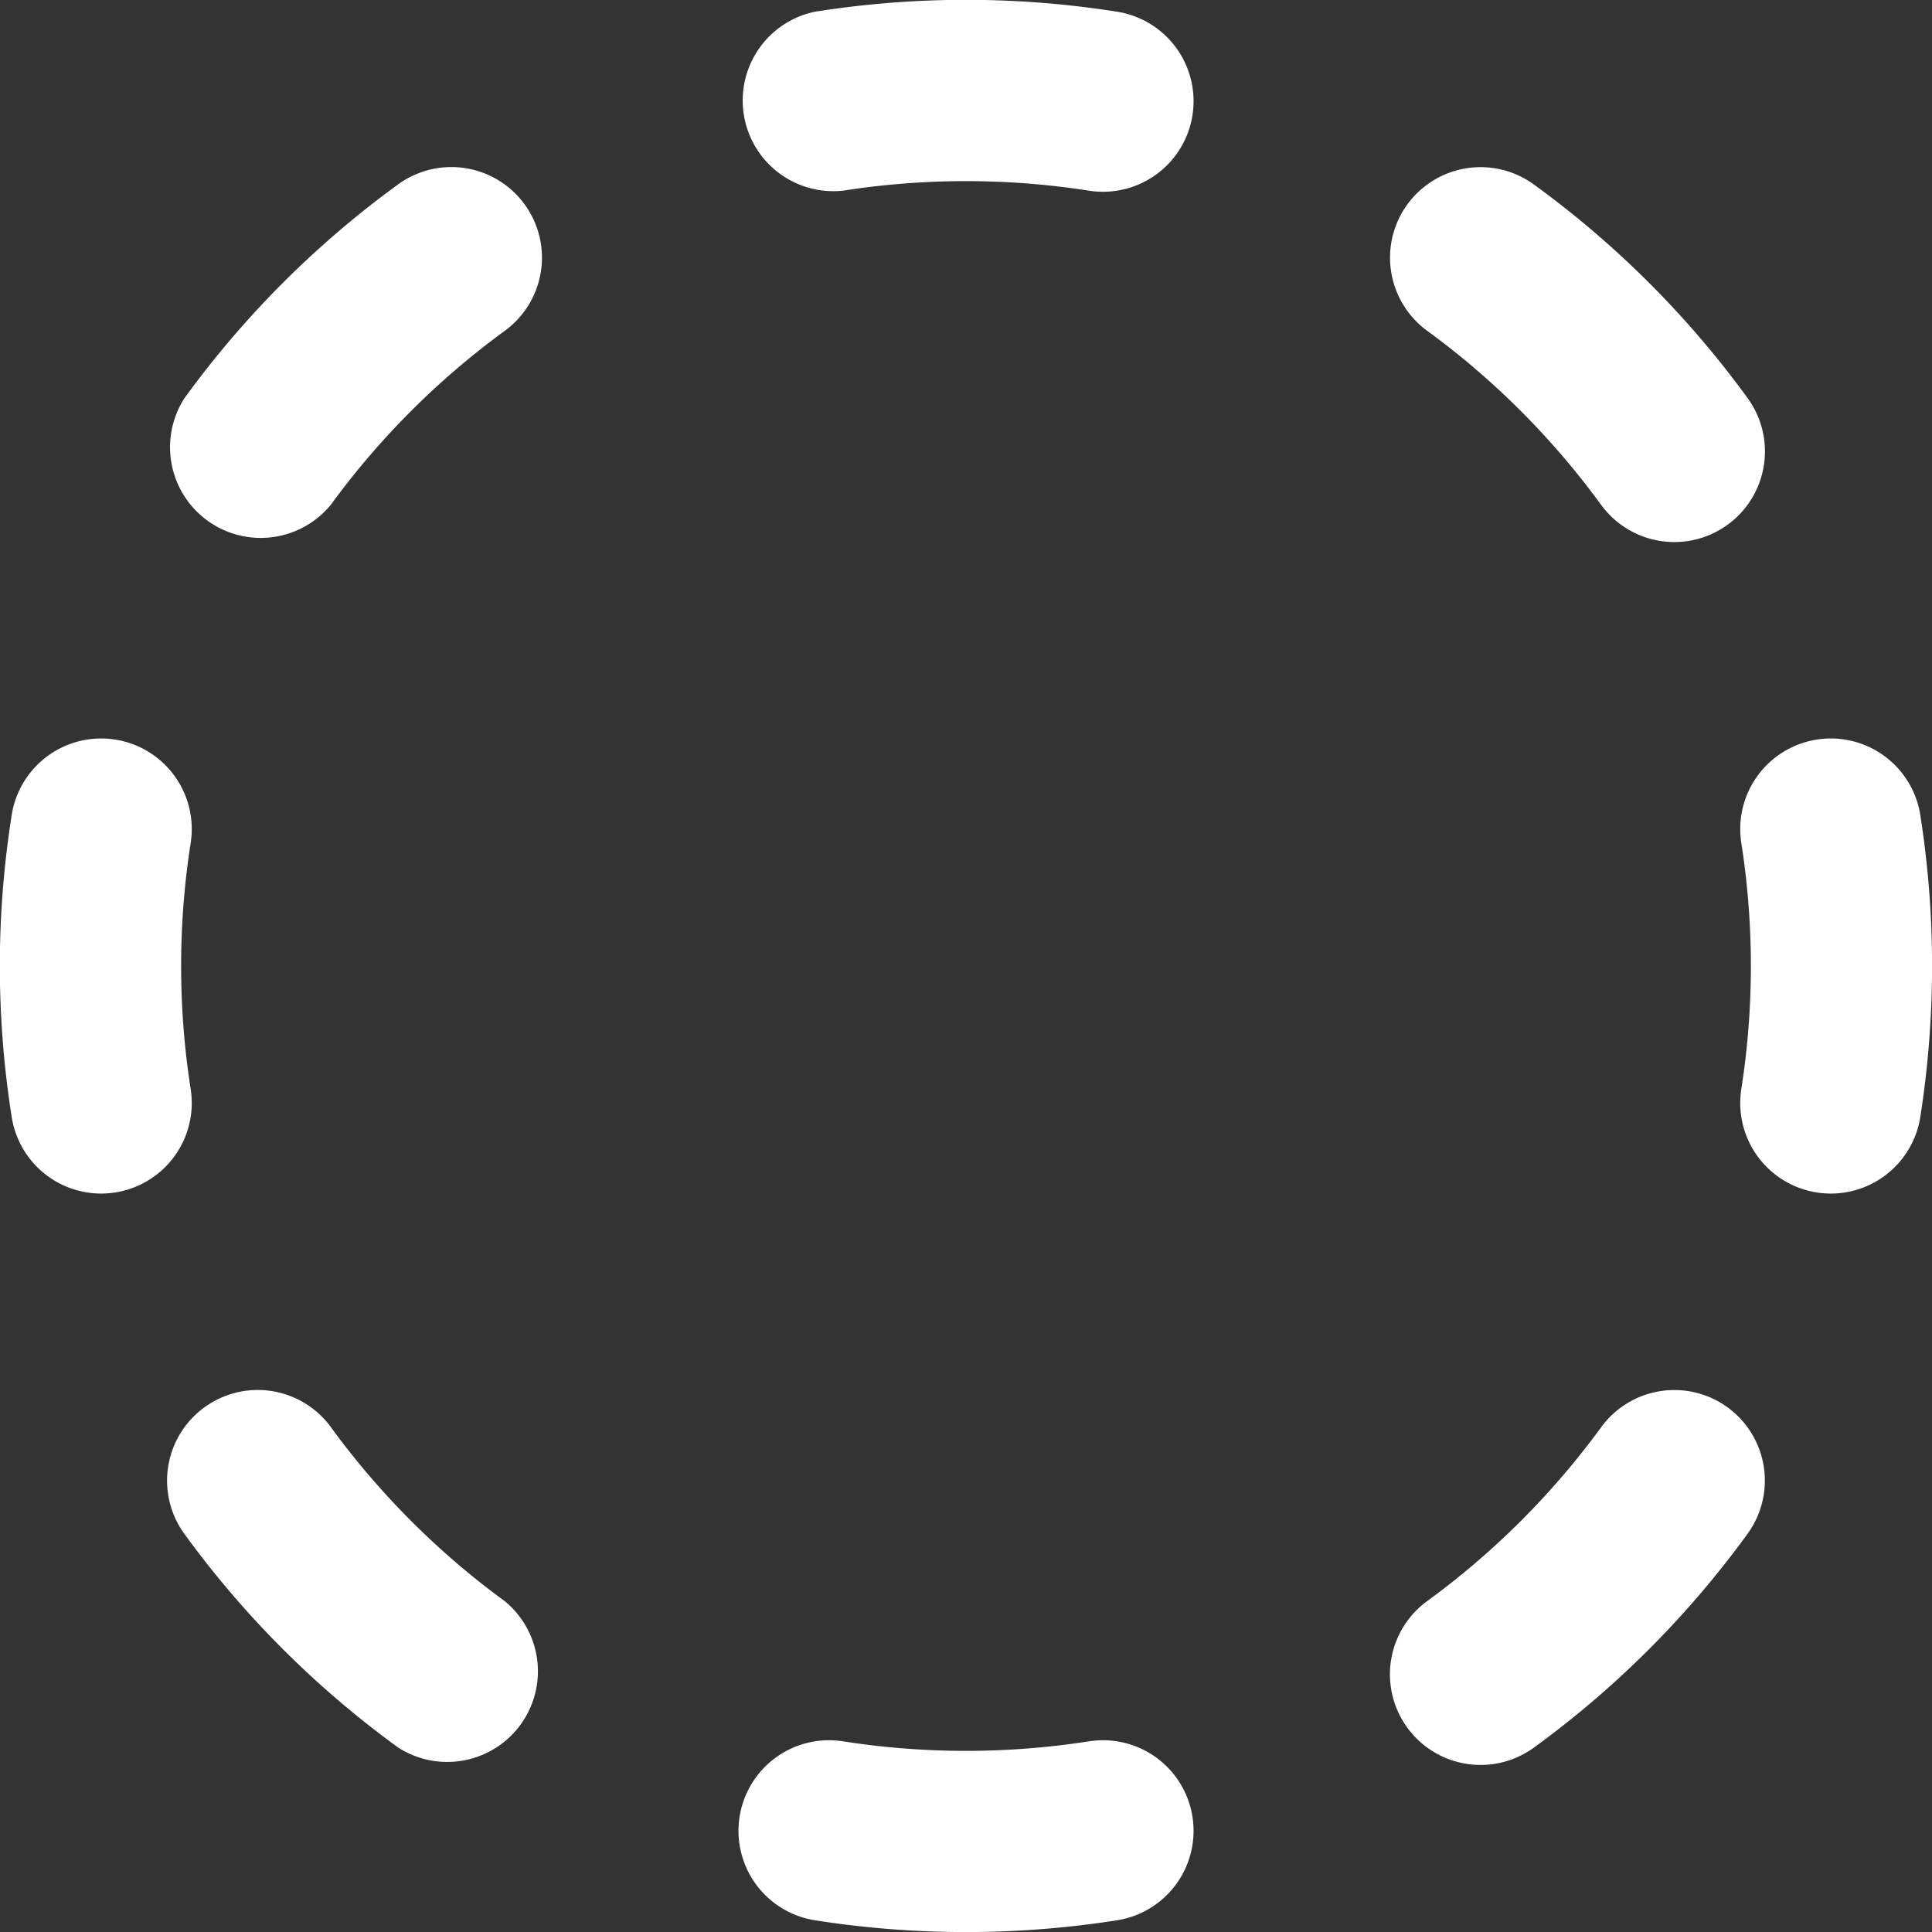
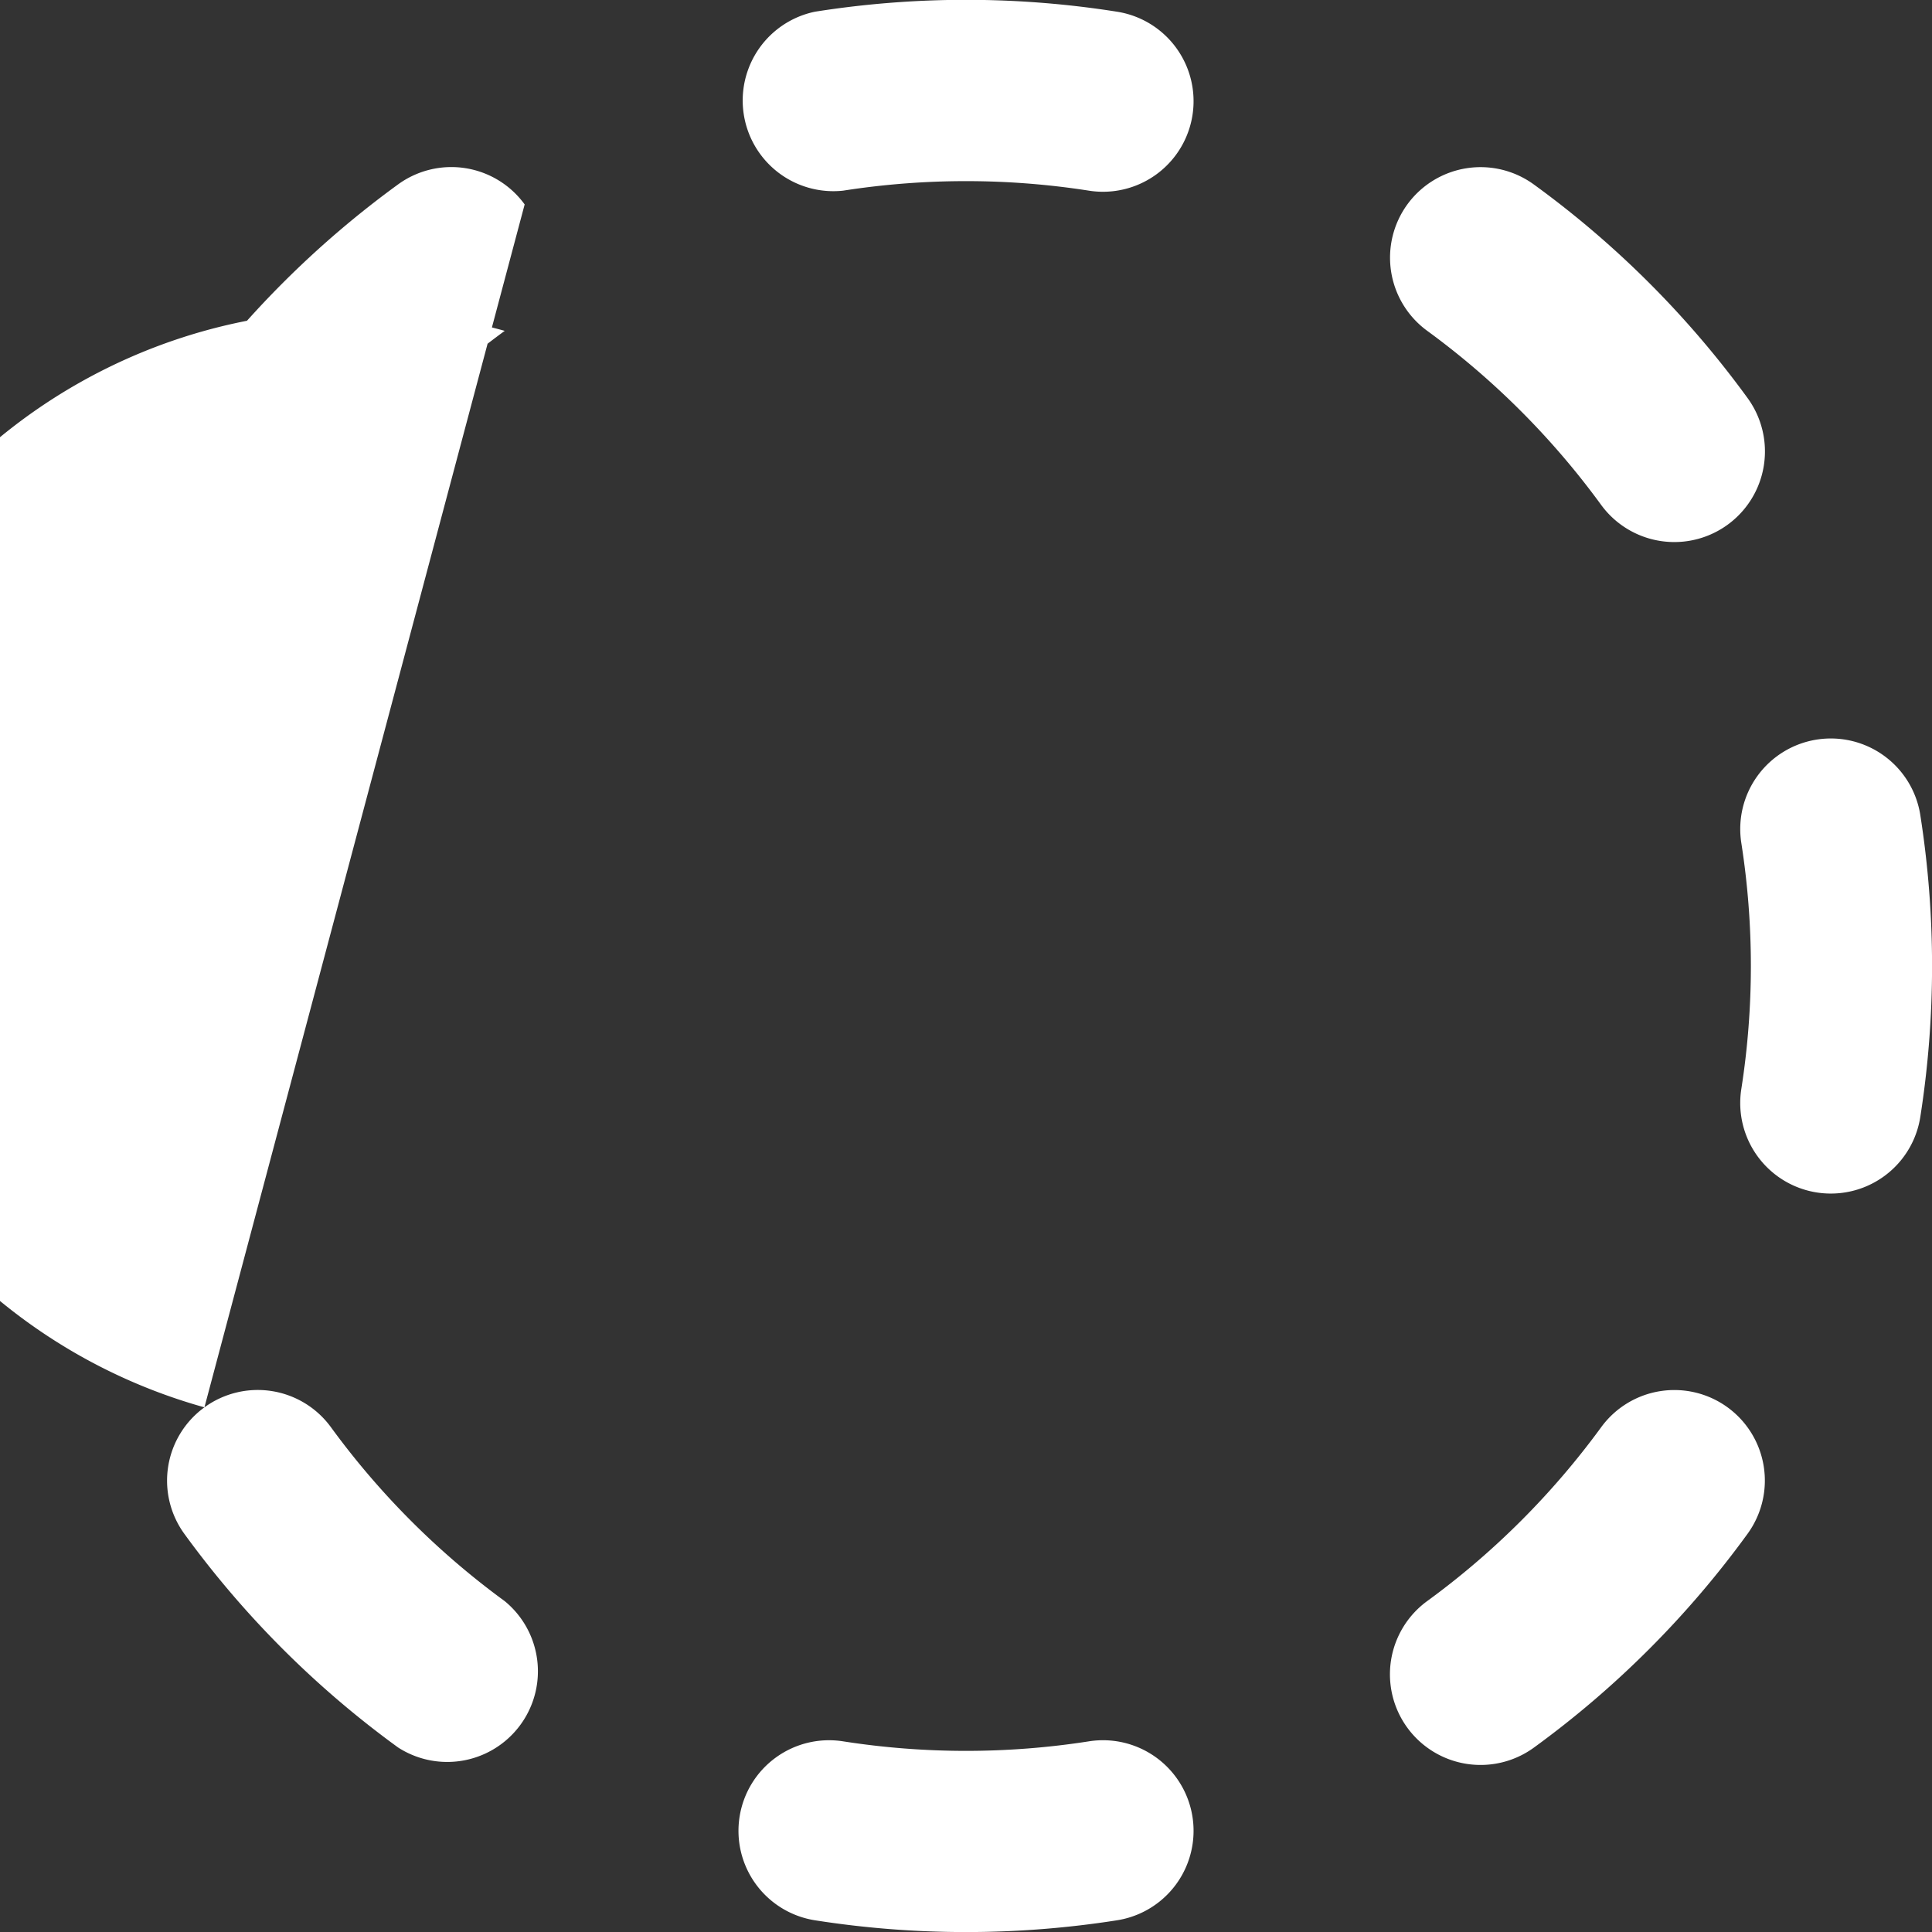
<svg xmlns="http://www.w3.org/2000/svg" width="16" height="16">
  <rect width="100%" height="100%" fill="#333333" stroke="none" />
-   <path fill="#fff" d="M14.307 11.655a.75.75 0 0 1 .165 1.048 8 8 0 0 1-1.769 1.77.75.75 0 0 1-.883-1.214 6.6 6.6 0 0 0 1.44-1.439.75.75 0 0 1 1.047-.165m-2.652-9.962a.75.75 0 0 1 1.048-.165 8 8 0 0 1 1.77 1.769.75.75 0 0 1-1.214.883 6.6 6.6 0 0 0-1.439-1.44.75.75 0 0 1-.165-1.047M6.749.097a8 8 0 0 1 2.502 0 .75.75 0 1 1-.233 1.482 6.6 6.6 0 0 0-2.036 0A.751.751 0 0 1 6.749.097M.955 6.125a.75.75 0 0 1 .624.857 6.6 6.6 0 0 0 0 2.036.75.75 0 1 1-1.482.233 8 8 0 0 1 0-2.502.75.75 0 0 1 .858-.624m14.09 0a.75.75 0 0 1 .858.624c.13.829.13 1.673 0 2.502a.75.75 0 1 1-1.482-.233 6.6 6.6 0 0 0 0-2.036.75.75 0 0 1 .624-.857m-8.92 8.92a.75.75 0 0 1 .857-.624 6.6 6.6 0 0 0 2.036 0 .75.75 0 1 1 .233 1.482c-.829.13-1.673.13-2.502 0a.75.75 0 0 1-.624-.858m-4.432-3.39a.75.75 0 0 1 1.048.165 6.6 6.6 0 0 0 1.439 1.44.751.751 0 0 1-.883 1.212 8 8 0 0 1-1.77-1.769.75.75 0 0 1 .166-1.048m2.652-9.962A.75.75 0 0 1 4.18 2.74a6.6 6.6 0 0 0-1.44 1.44.751.751 0 0 1-1.212-.883 8 8 0 0 1 1.769-1.77.75.75 0 0 1 1.048.166" />
+   <path fill="#fff" d="M14.307 11.655a.75.75 0 0 1 .165 1.048 8 8 0 0 1-1.769 1.77.75.75 0 0 1-.883-1.214 6.6 6.6 0 0 0 1.44-1.439.75.75 0 0 1 1.047-.165m-2.652-9.962a.75.75 0 0 1 1.048-.165 8 8 0 0 1 1.77 1.769.75.75 0 0 1-1.214.883 6.6 6.6 0 0 0-1.439-1.44.75.75 0 0 1-.165-1.047M6.749.097a8 8 0 0 1 2.502 0 .75.75 0 1 1-.233 1.482 6.6 6.6 0 0 0-2.036 0A.751.751 0 0 1 6.749.097M.955 6.125a.75.75 0 0 1 .624.857 6.6 6.6 0 0 0 0 2.036.75.75 0 1 1-1.482.233 8 8 0 0 1 0-2.502.75.75 0 0 1 .858-.624m14.09 0a.75.75 0 0 1 .858.624c.13.829.13 1.673 0 2.502a.75.75 0 1 1-1.482-.233 6.6 6.6 0 0 0 0-2.036.75.75 0 0 1 .624-.857m-8.92 8.92a.75.75 0 0 1 .857-.624 6.6 6.6 0 0 0 2.036 0 .75.75 0 1 1 .233 1.482c-.829.13-1.673.13-2.502 0a.75.75 0 0 1-.624-.858m-4.432-3.39a.75.75 0 0 1 1.048.165 6.6 6.6 0 0 0 1.439 1.44.751.751 0 0 1-.883 1.212 8 8 0 0 1-1.77-1.769.75.75 0 0 1 .166-1.048A.75.75 0 0 1 4.18 2.74a6.6 6.6 0 0 0-1.44 1.44.751.751 0 0 1-1.212-.883 8 8 0 0 1 1.769-1.77.75.75 0 0 1 1.048.166" />
</svg>